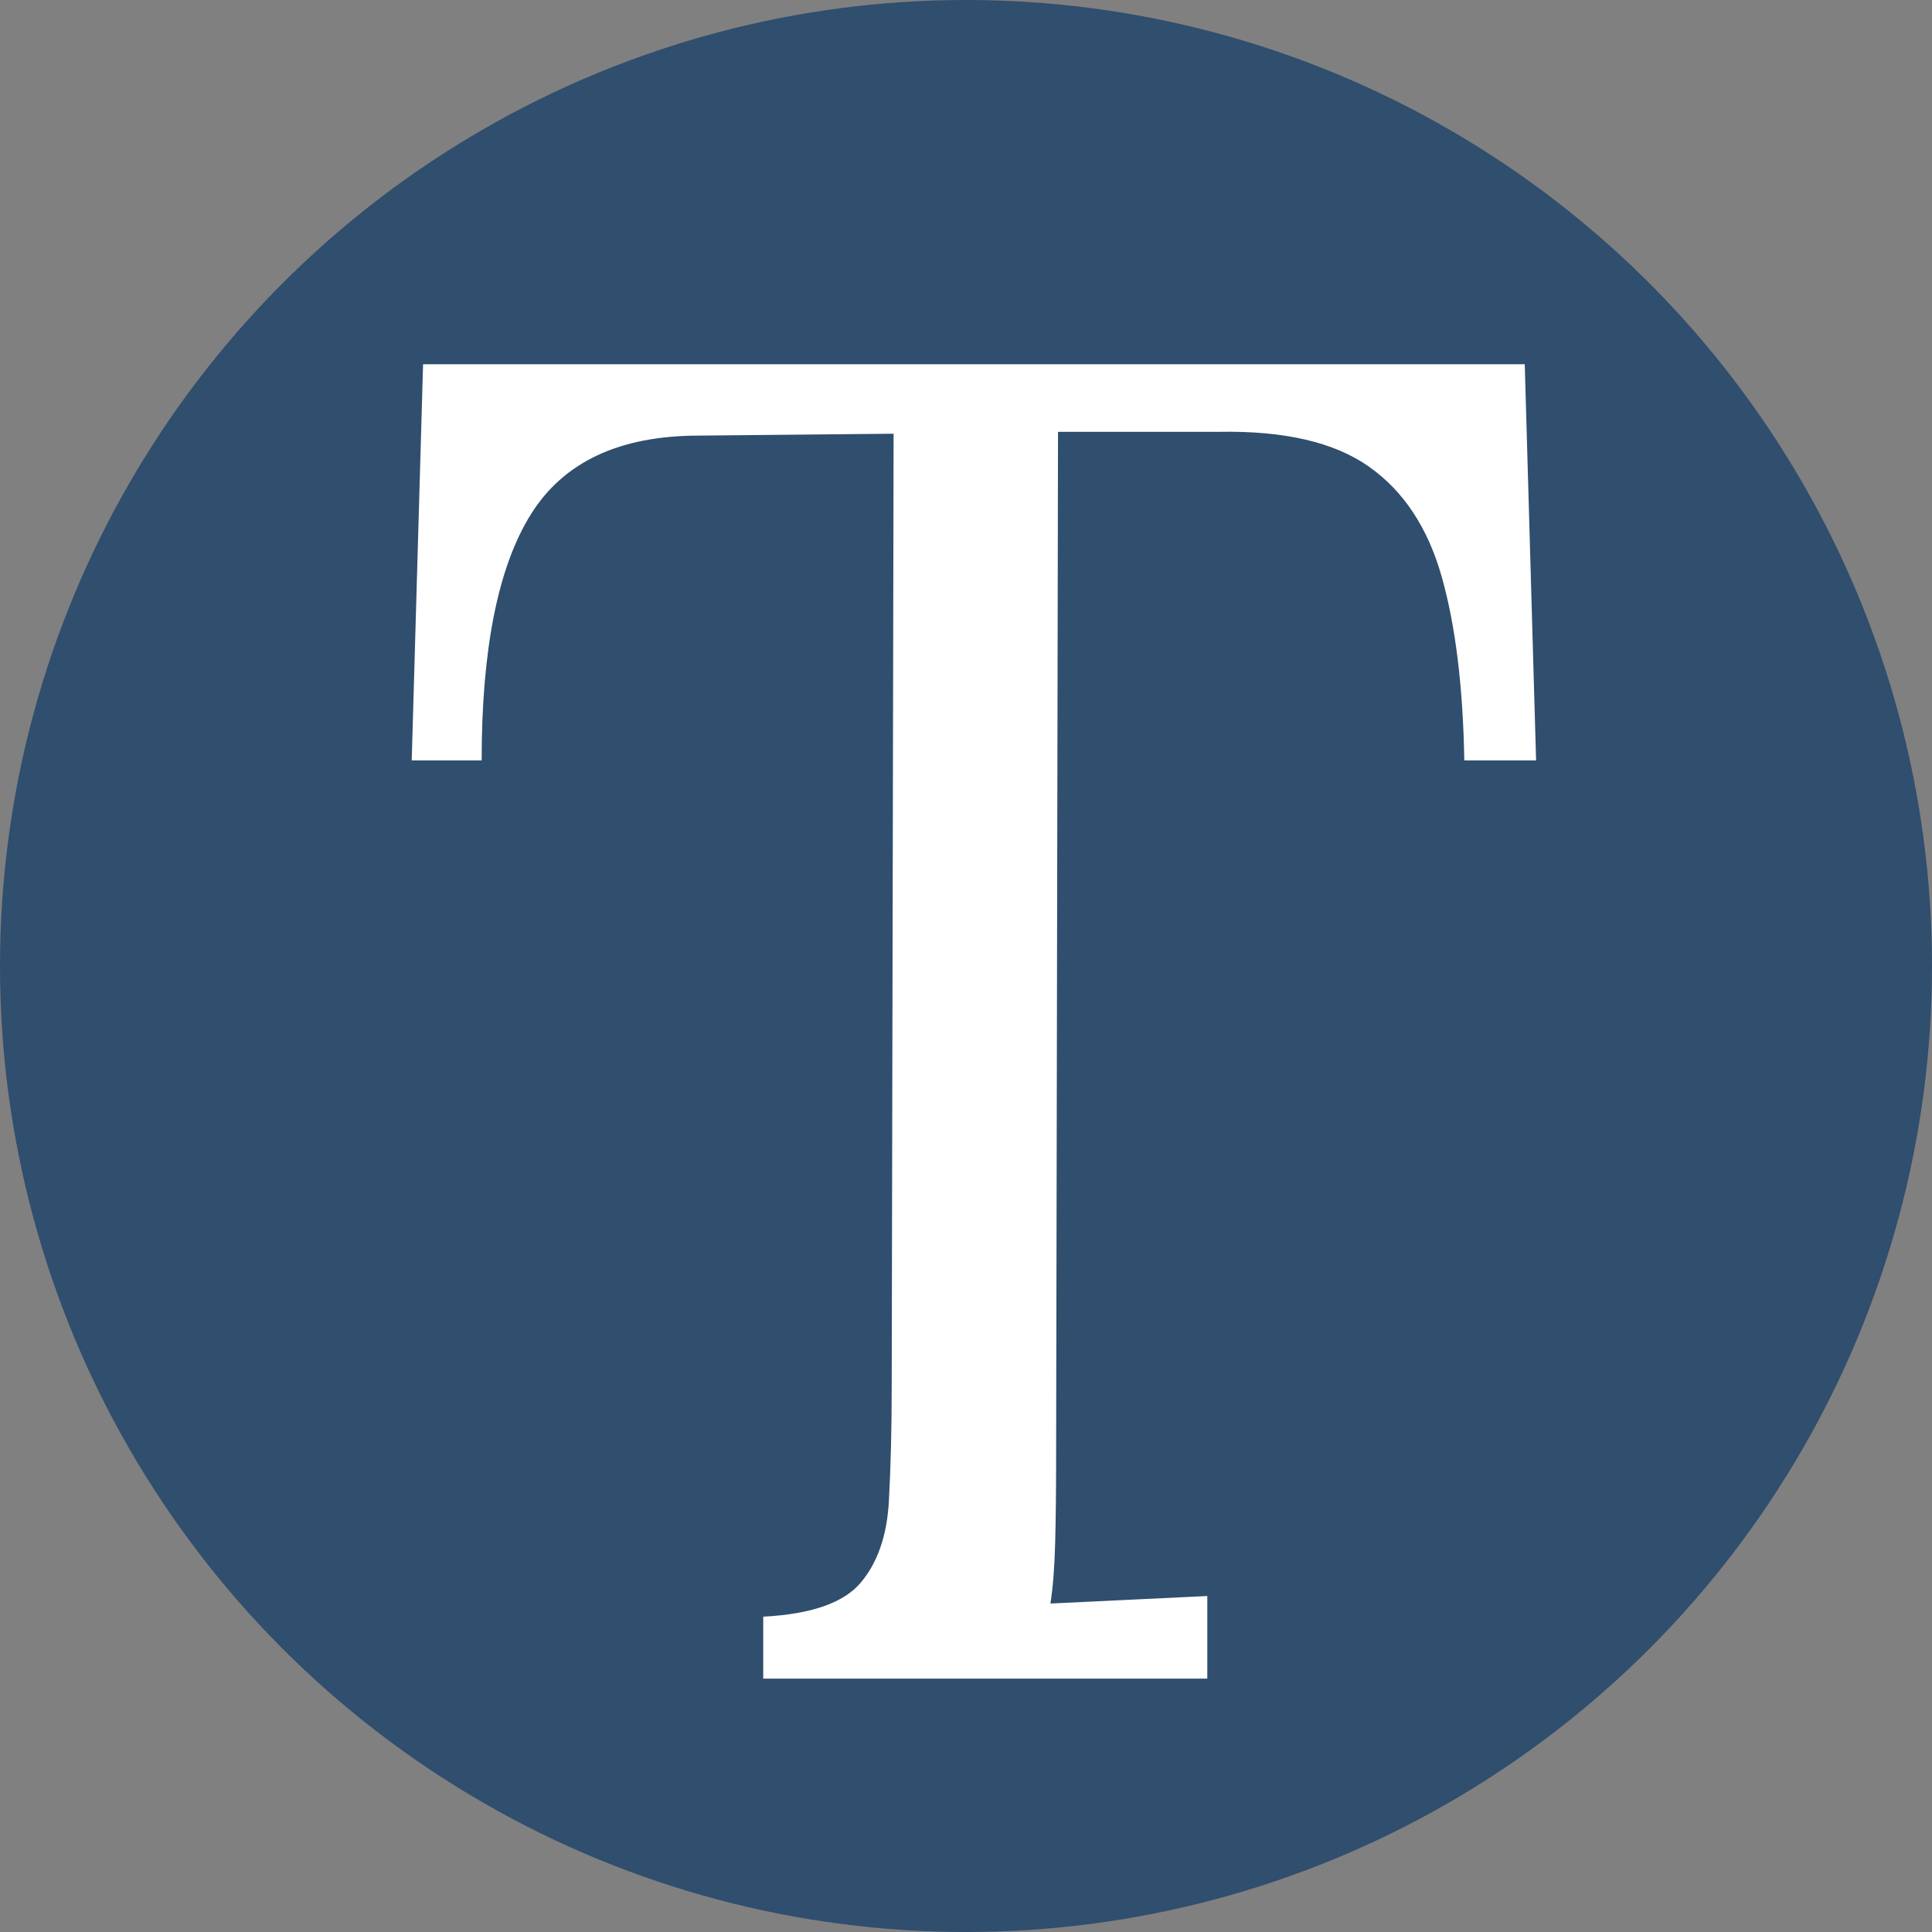
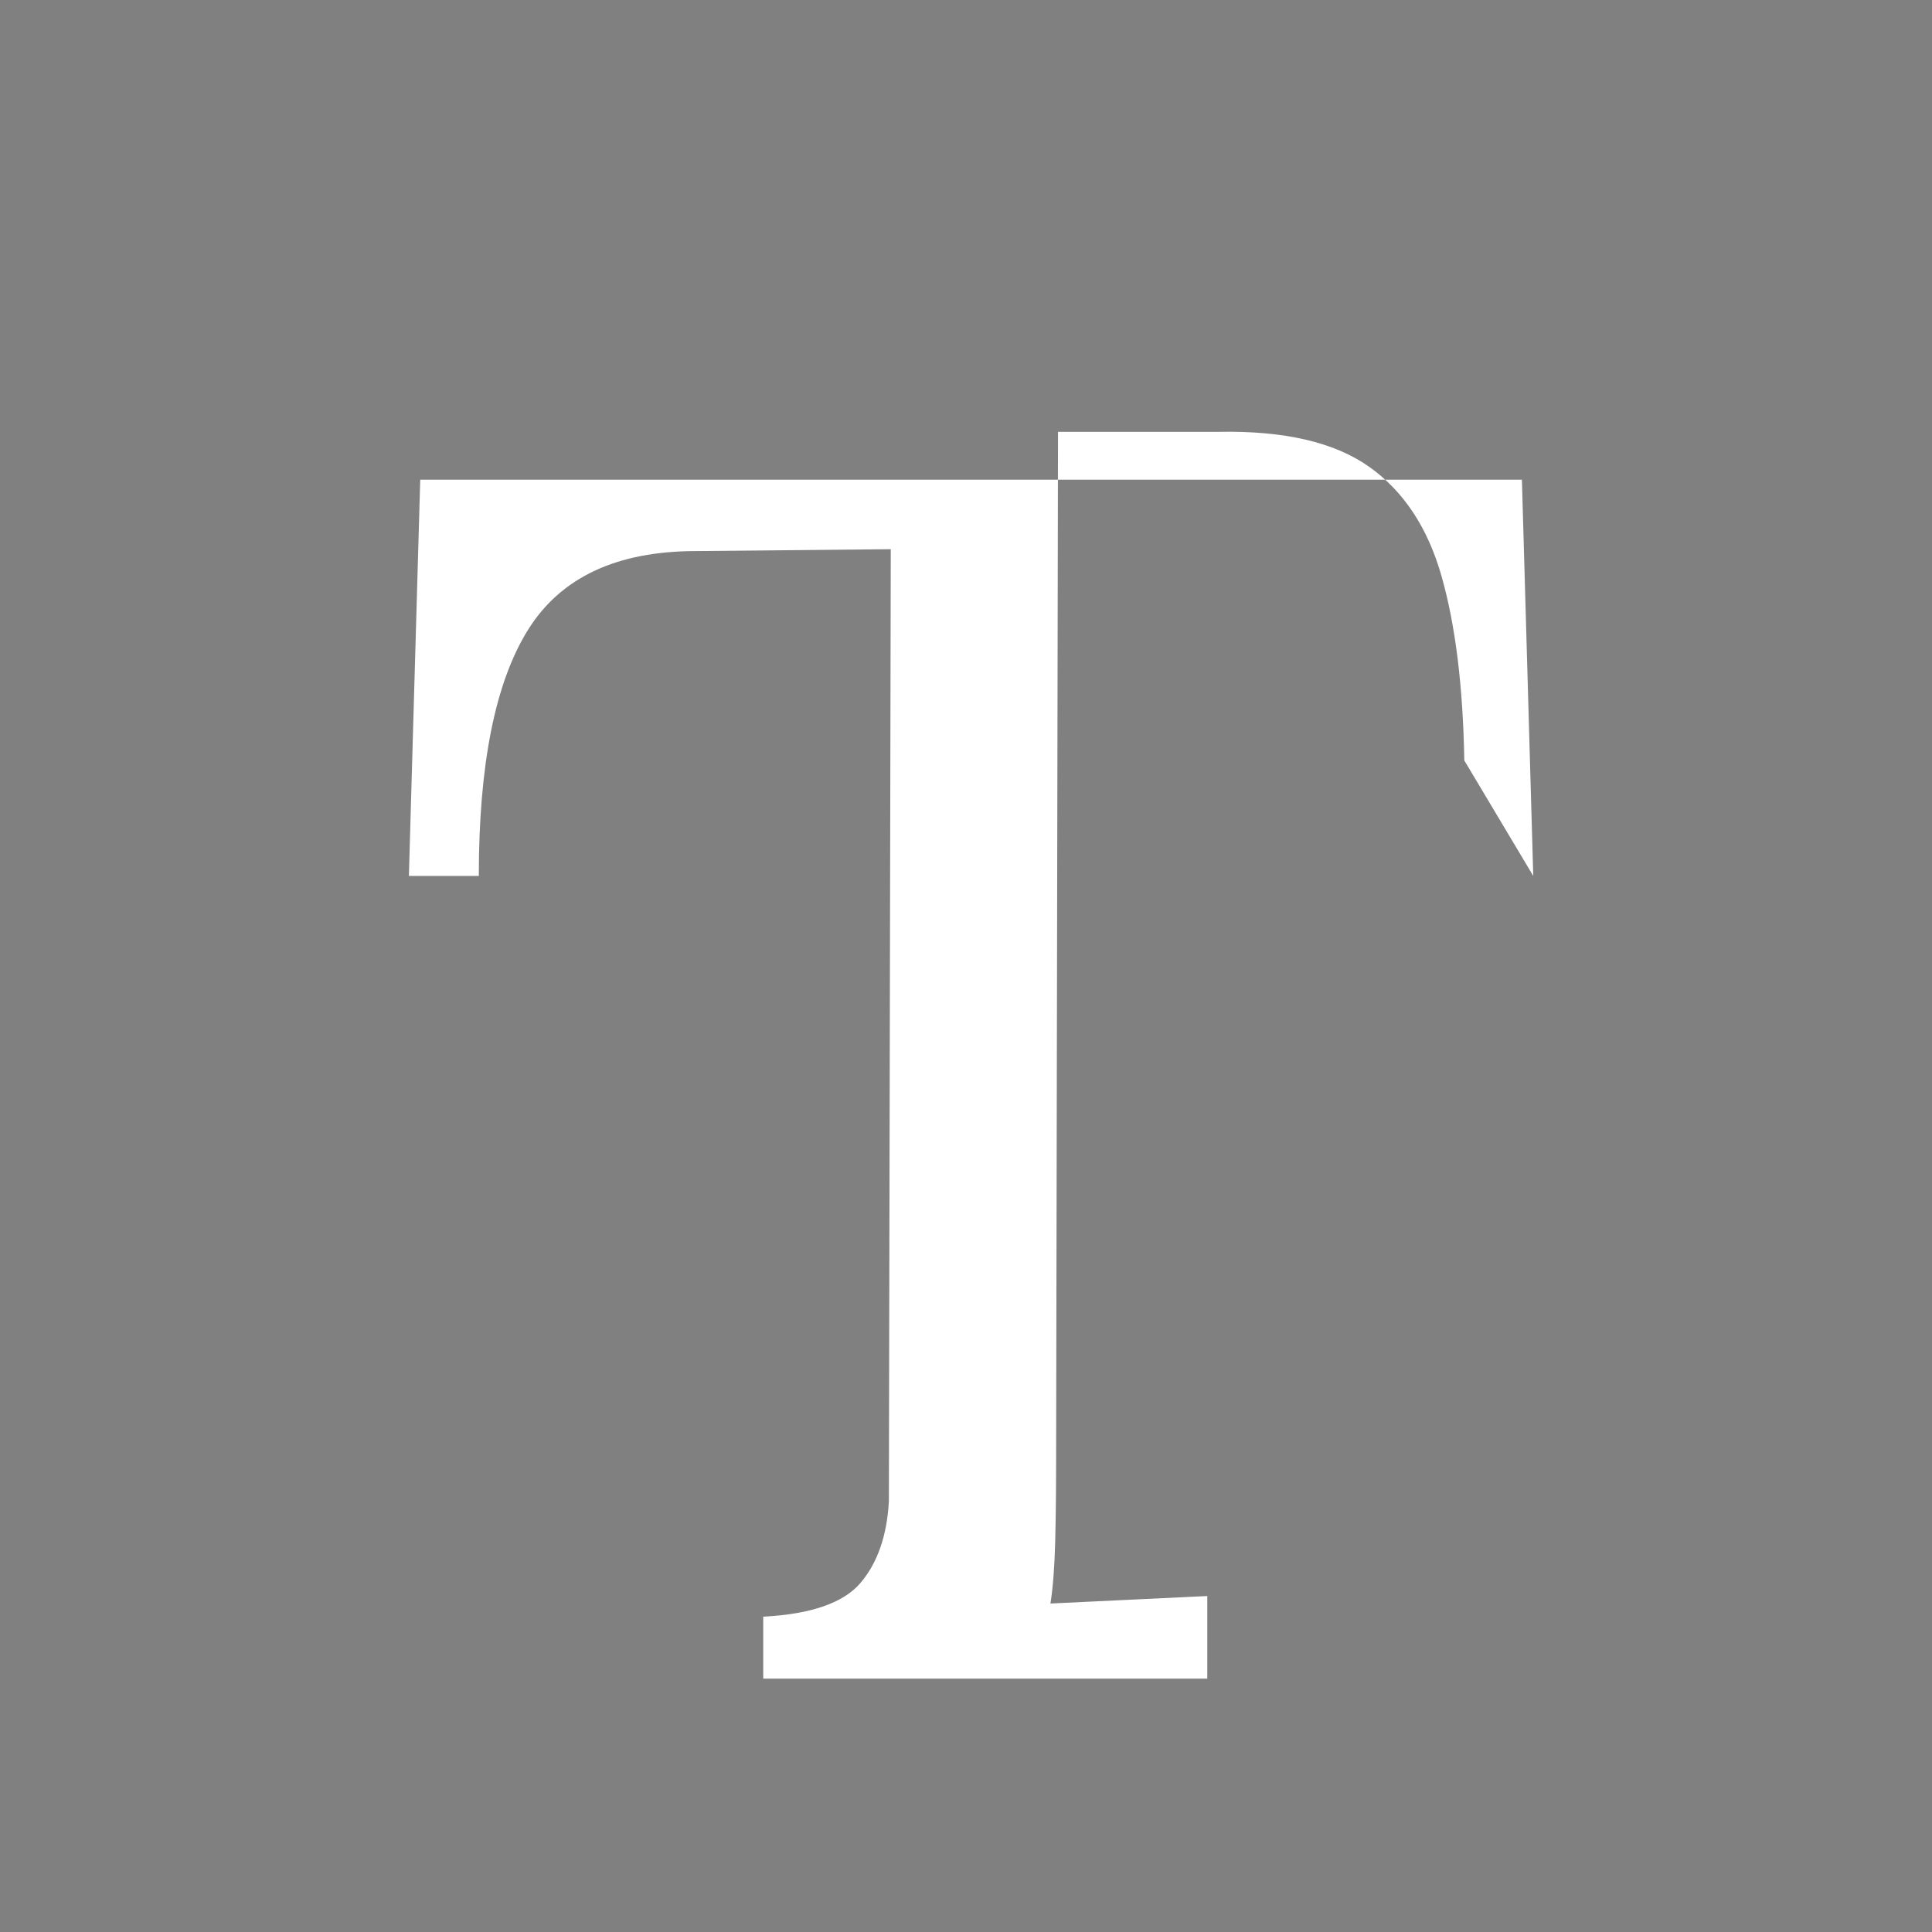
<svg xmlns="http://www.w3.org/2000/svg" viewBox="0 0 122 122">
  <rect x="0" y="0" width="122" height="122" fill="#808080" stroke="none" />
-   <circle cx="61" cy="61" r="61" fill="#304e6e" />
-   <path d="m92.466 48.019c-.08-4.664-.557-8.537-1.432-11.62-.875-3.083-2.406-5.395-4.594-6.936-2.188-1.541-5.35-2.273-9.487-2.194h-10.143l-.119 64.621c0 2.134-.02 3.972-.06 5.514-.04 1.541-.139 2.826-.298 3.854 1.671-.079 3.321-.158 4.952-.237 1.631-.079 3.282-.158 4.952-.237v5.217h-28.042v-3.913c3.023-.158 5.071-.87 6.145-2.134 1.074-1.265 1.671-2.984 1.79-5.158s.179-4.605.179-7.292l.119-60.116-12.291.119c-5.012 0-8.552 1.66-10.62 4.98-2.068 3.32-3.103 8.498-3.103 15.533h-4.415l.716-25.019h69.568l.716 25.019z" fill="#fff" />
+   <path d="m92.466 48.019c-.08-4.664-.557-8.537-1.432-11.62-.875-3.083-2.406-5.395-4.594-6.936-2.188-1.541-5.35-2.273-9.487-2.194h-10.143l-.119 64.621c0 2.134-.02 3.972-.06 5.514-.04 1.541-.139 2.826-.298 3.854 1.671-.079 3.321-.158 4.952-.237 1.631-.079 3.282-.158 4.952-.237v5.217h-28.042v-3.913c3.023-.158 5.071-.87 6.145-2.134 1.074-1.265 1.671-2.984 1.79-5.158l.119-60.116-12.291.119c-5.012 0-8.552 1.66-10.62 4.98-2.068 3.32-3.103 8.498-3.103 15.533h-4.415l.716-25.019h69.568l.716 25.019z" fill="#fff" />
</svg>